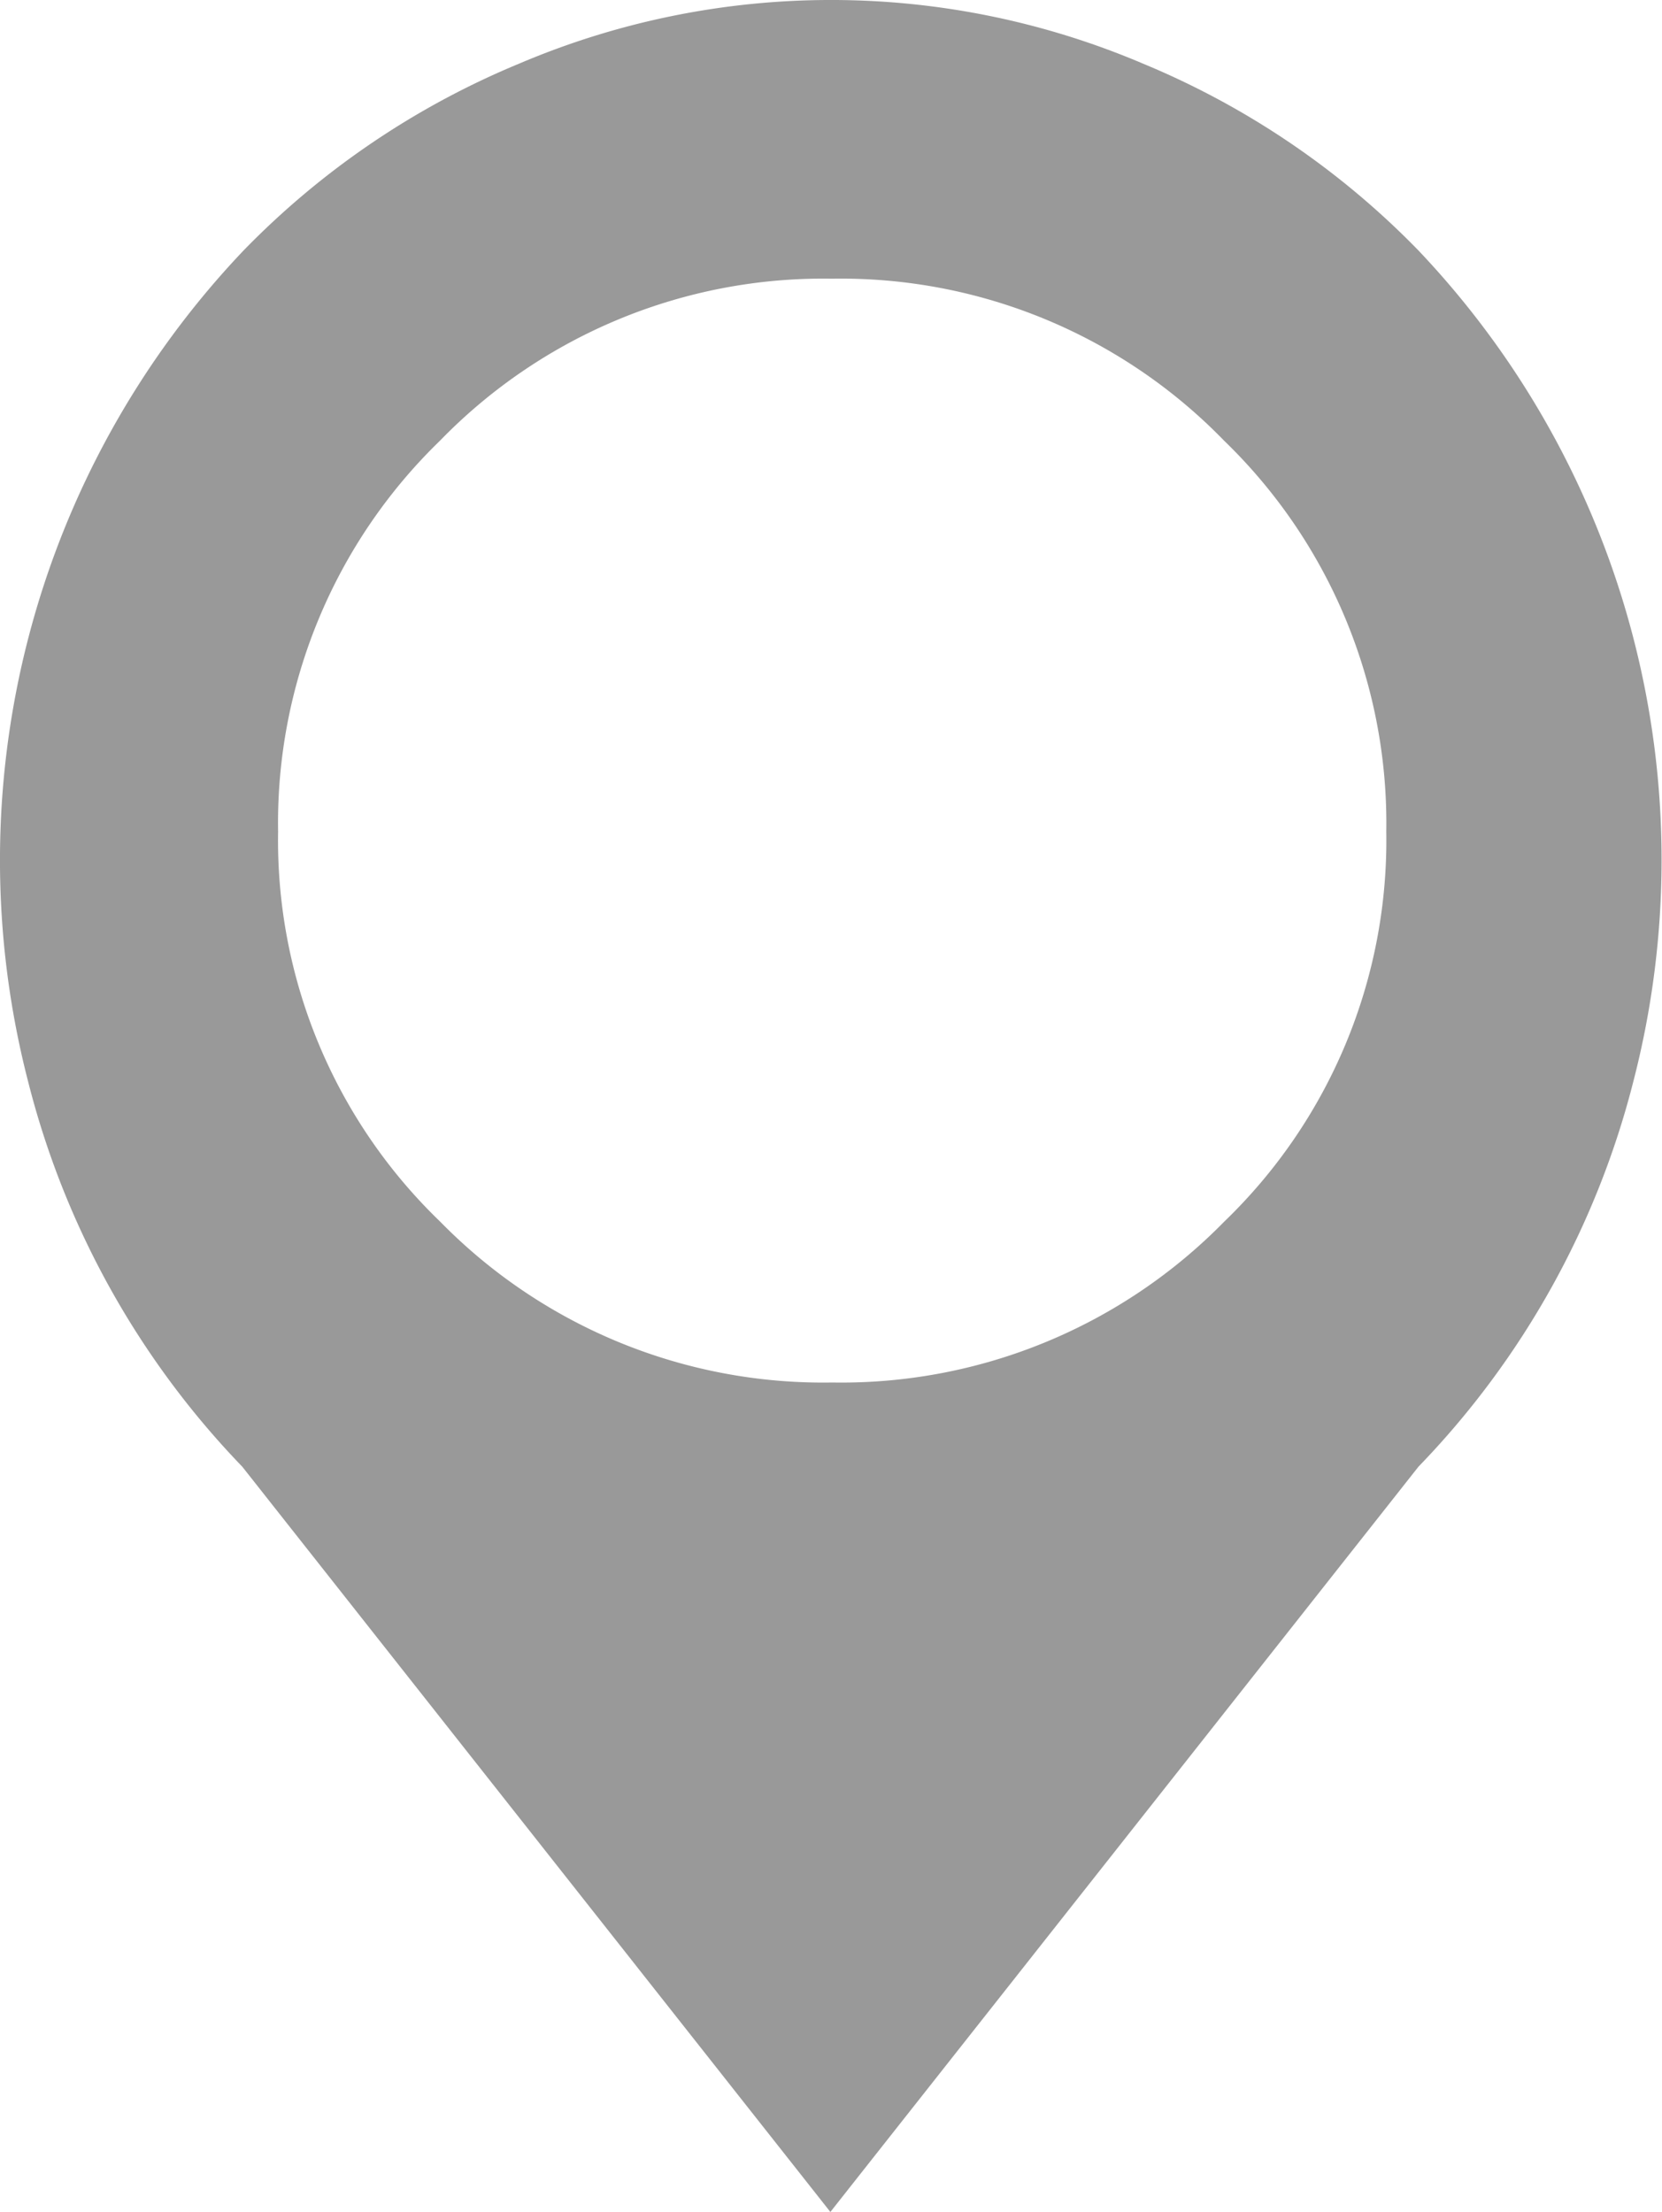
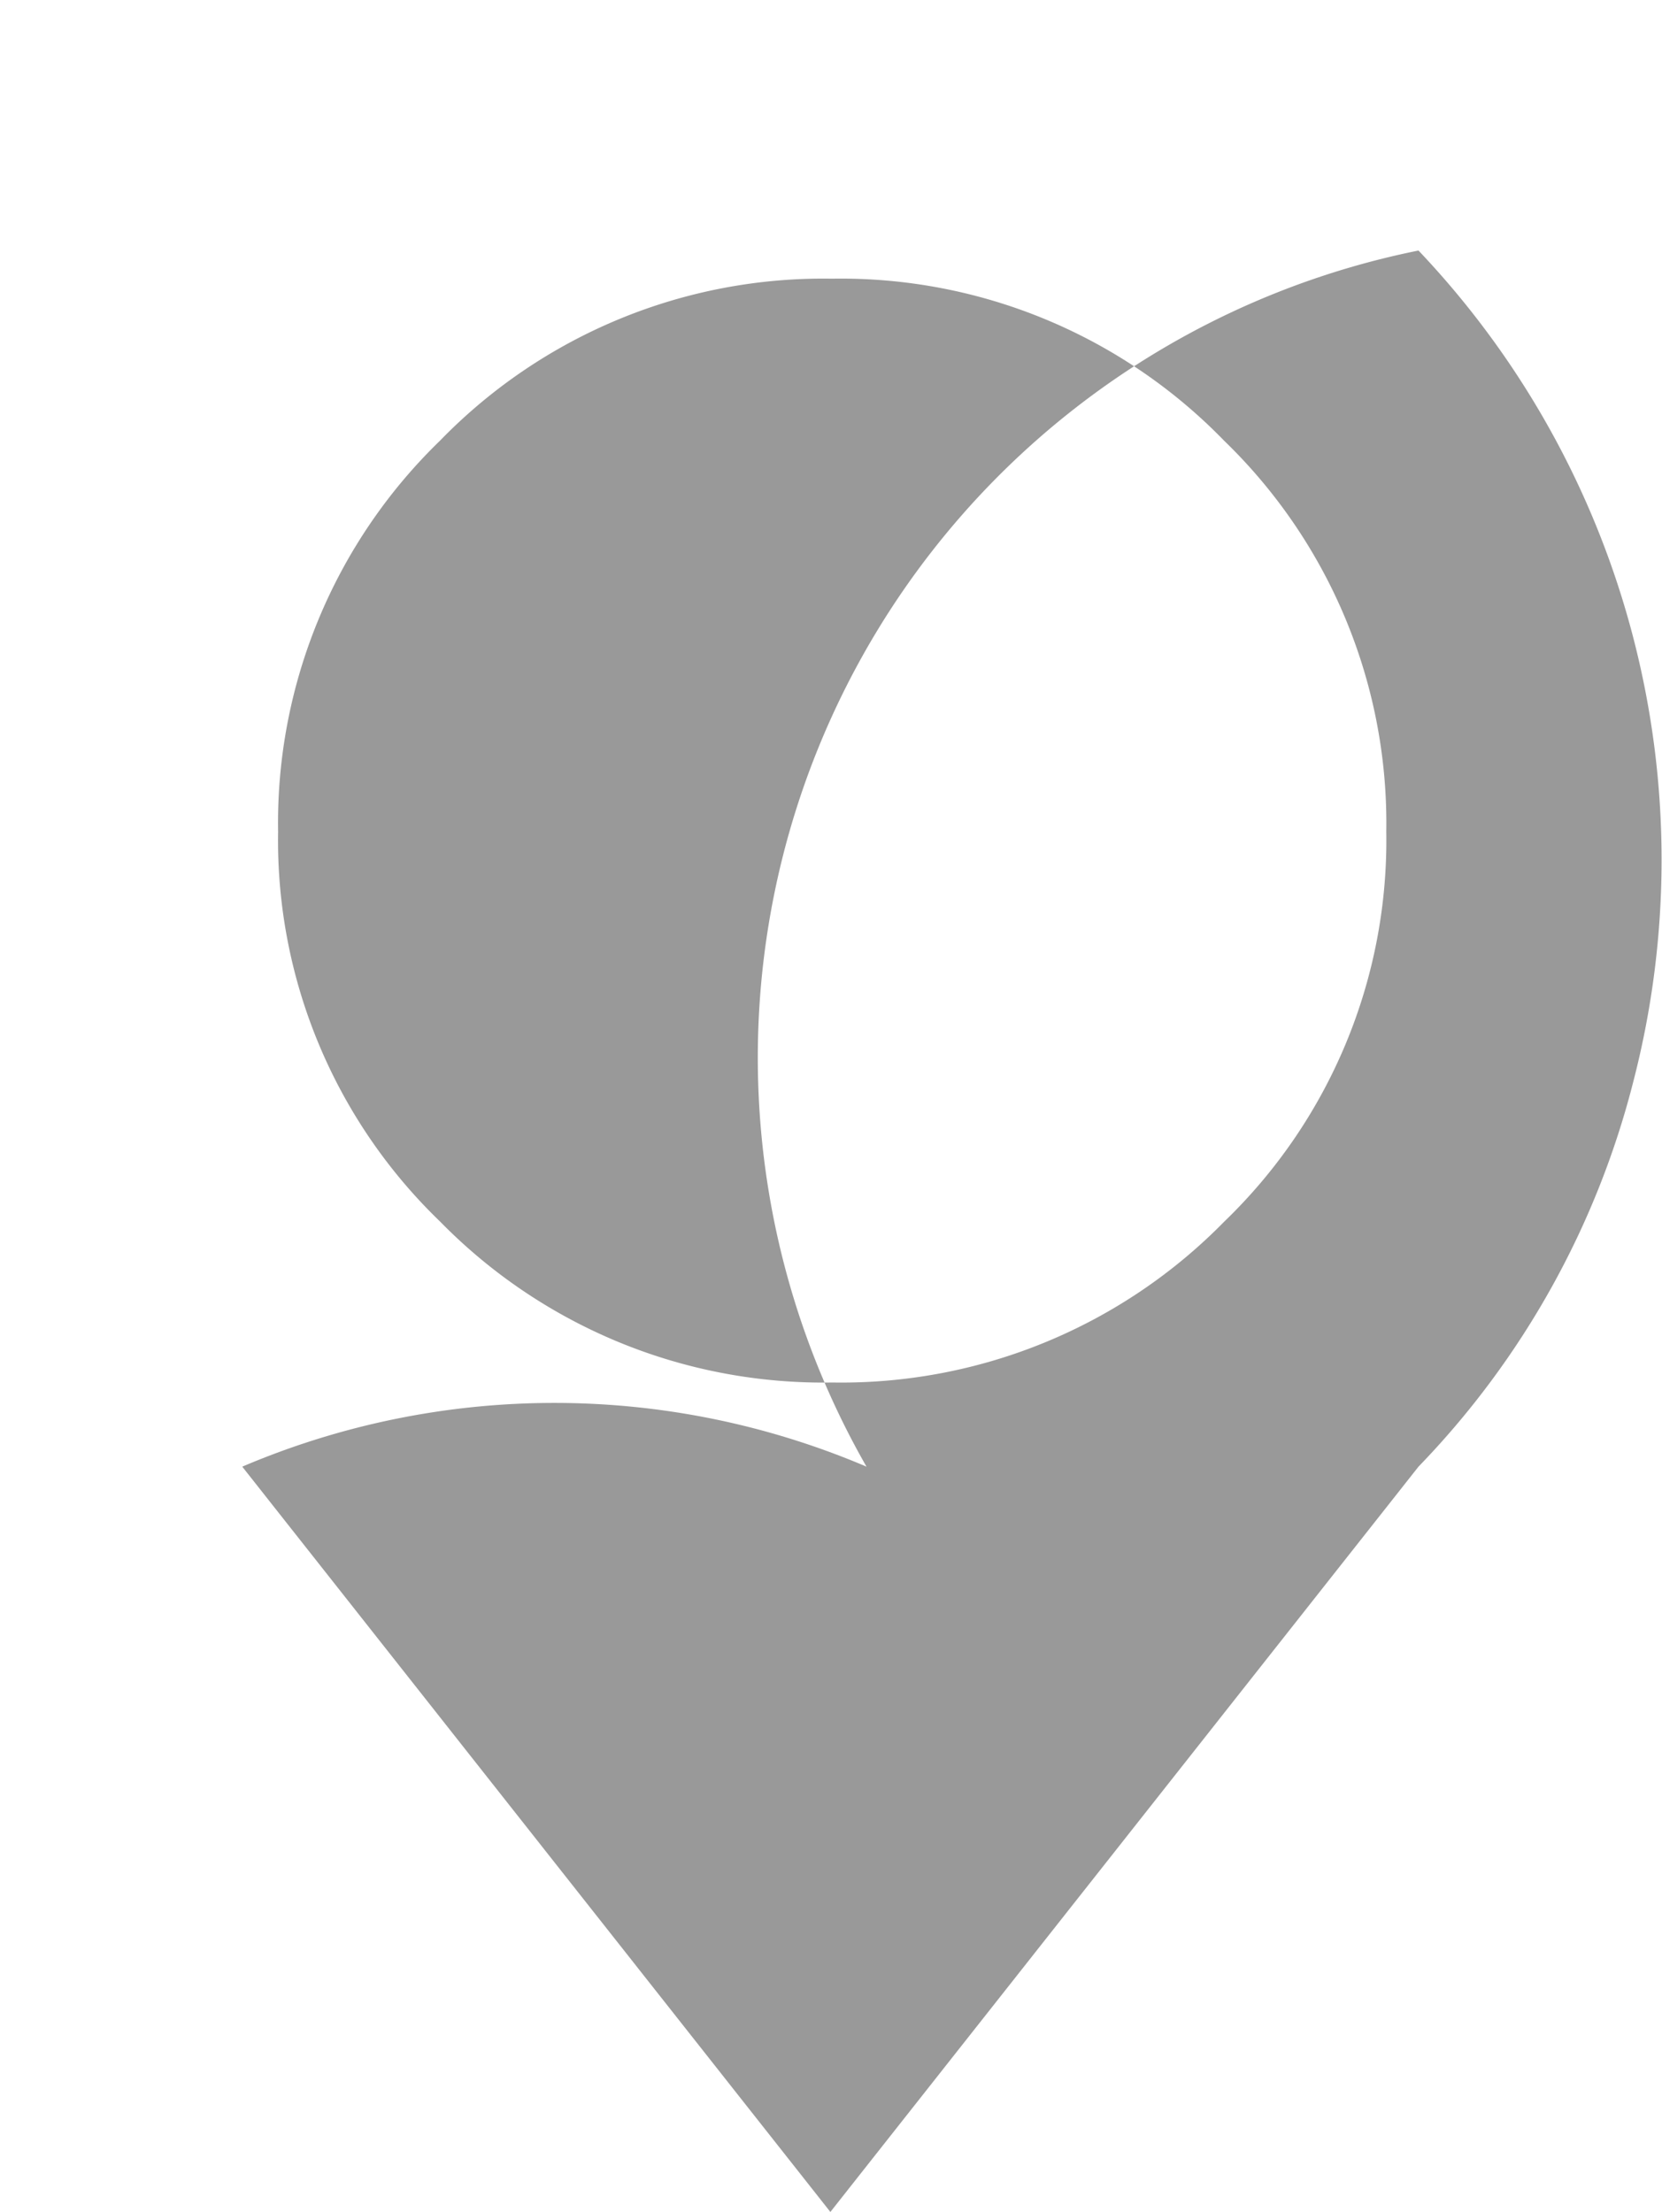
<svg xmlns="http://www.w3.org/2000/svg" id="placedelete" width="11.869" height="15.795" viewBox="0 0 11.869 15.795">
  <g id="Group_8" data-name="Group 8">
    <g id="Group_7" data-name="Group 7">
-       <path id="Path_3" data-name="Path 3" d="M10.13,10.473l-4.2,5.322-4.2-5.322A6.121,6.121,0,0,1,.2,7.72,6.318,6.318,0,0,1,1.739,1.789,5.88,5.88,0,0,1,3.706.455a5.686,5.686,0,0,1,4.458,0A5.88,5.88,0,0,1,10.13,1.789,6.318,6.318,0,0,1,11.665,7.72,6.121,6.121,0,0,1,10.13,10.473ZM5.942,1.99a3.813,3.813,0,0,0-2.8,1.157A3.8,3.8,0,0,0,1.986,5.939,3.779,3.779,0,0,0,3.143,8.723a3.826,3.826,0,0,0,2.8,1.149,3.826,3.826,0,0,0,2.8-1.149A3.779,3.779,0,0,0,9.9,5.939,3.8,3.8,0,0,0,8.742,3.147,3.813,3.813,0,0,0,5.942,1.99Z" transform="translate(0)" fill="#999" />
+       <path id="Path_3" data-name="Path 3" d="M10.13,10.473l-4.2,5.322-4.2-5.322a5.686,5.686,0,0,1,4.458,0A5.88,5.88,0,0,1,10.13,1.789,6.318,6.318,0,0,1,11.665,7.72,6.121,6.121,0,0,1,10.13,10.473ZM5.942,1.99a3.813,3.813,0,0,0-2.8,1.157A3.8,3.8,0,0,0,1.986,5.939,3.779,3.779,0,0,0,3.143,8.723a3.826,3.826,0,0,0,2.8,1.149,3.826,3.826,0,0,0,2.8-1.149A3.779,3.779,0,0,0,9.9,5.939,3.8,3.8,0,0,0,8.742,3.147,3.813,3.813,0,0,0,5.942,1.99Z" transform="translate(0)" fill="#999" />
    </g>
  </g>
</svg>